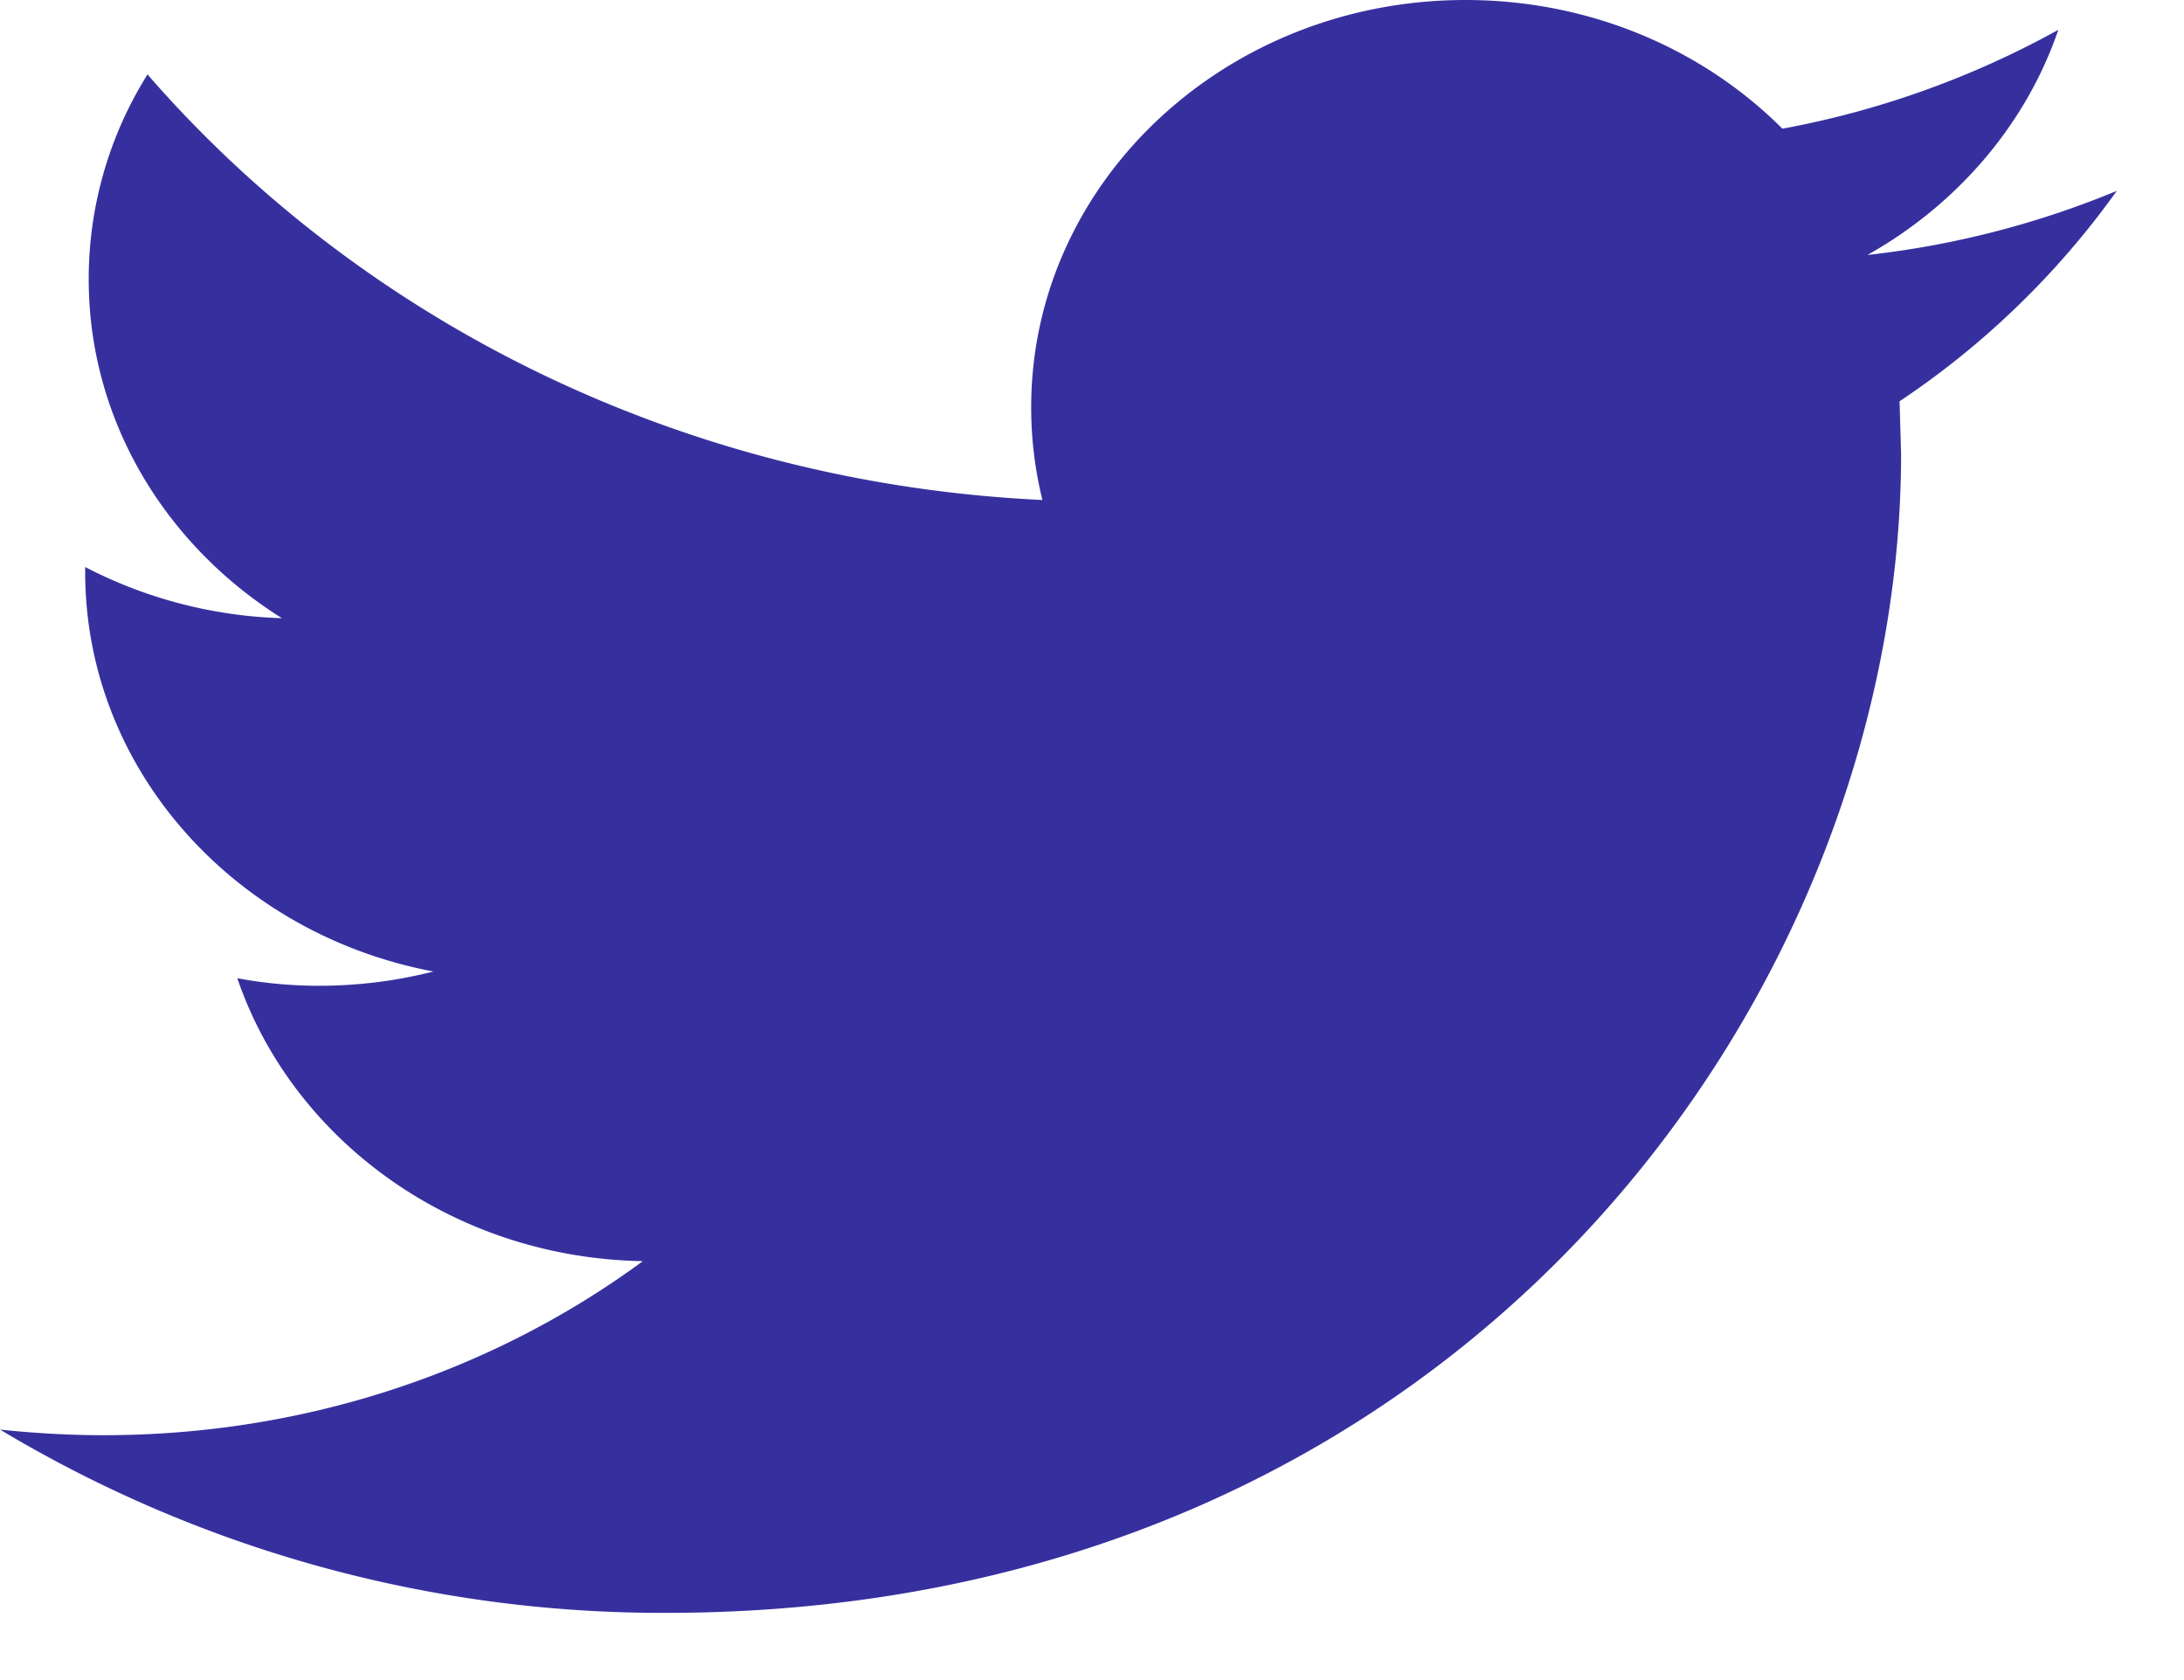
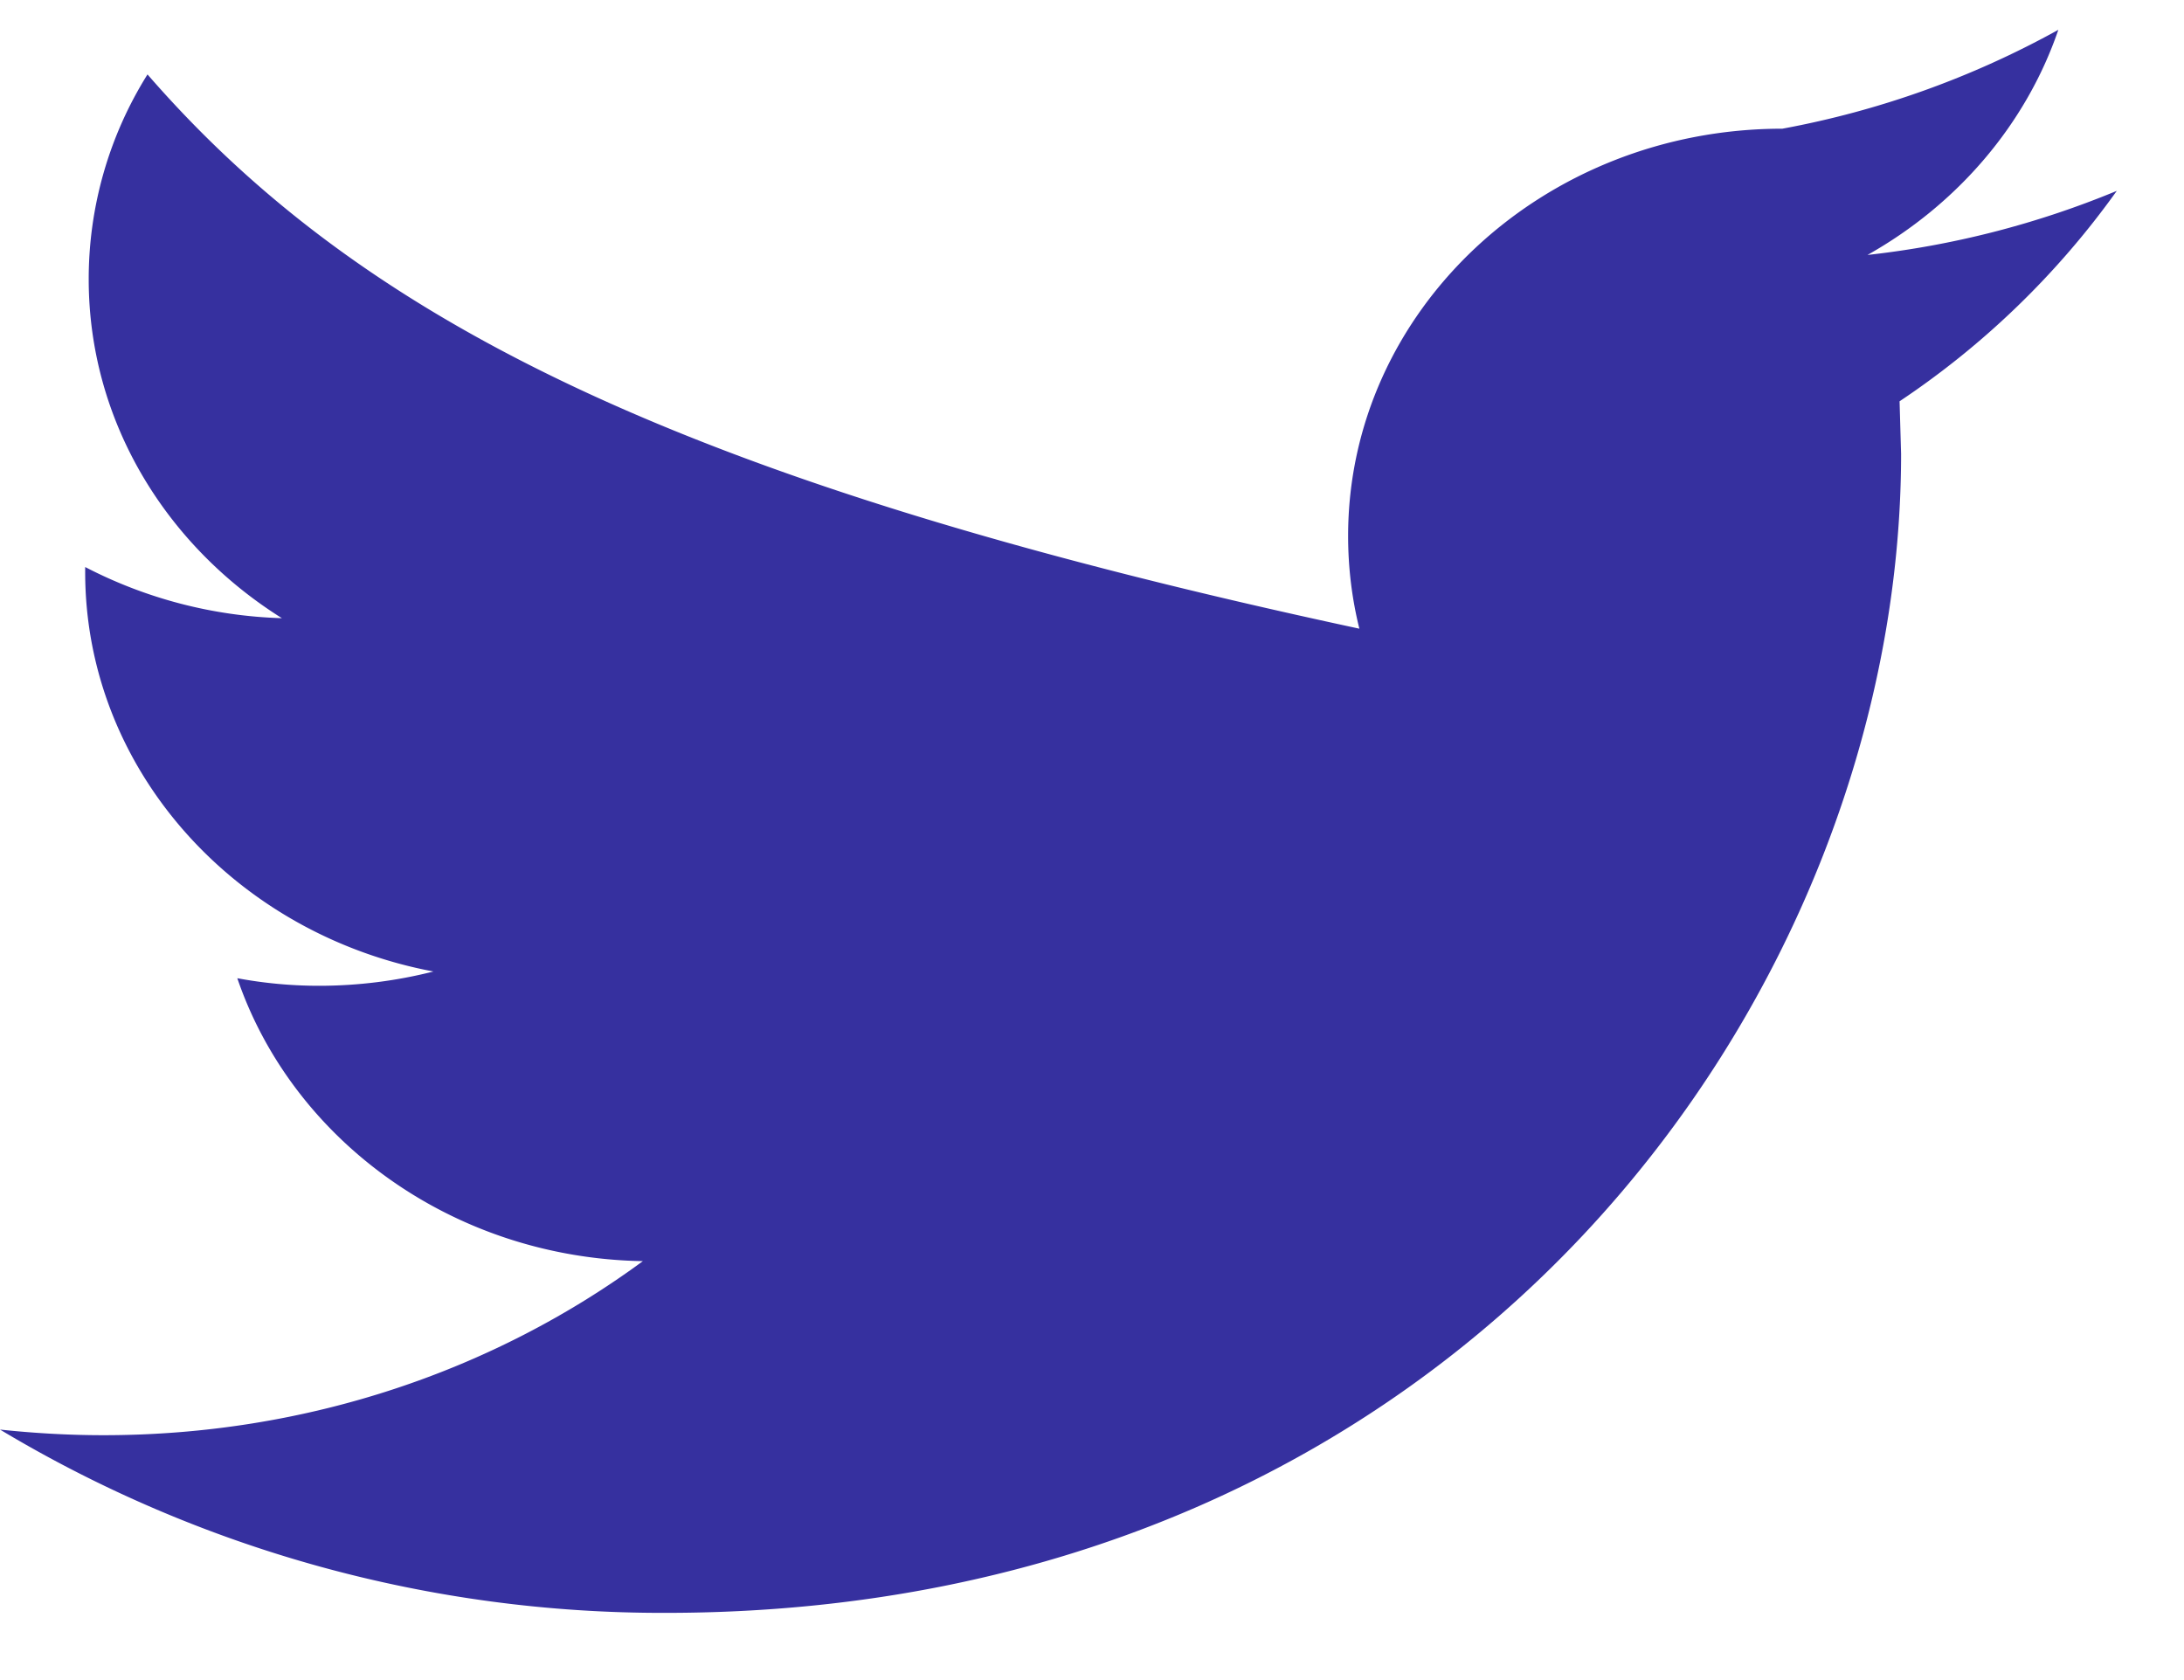
<svg xmlns="http://www.w3.org/2000/svg" width="26" height="20" viewBox="0 0 26 20">
-   <path fill="#36309F" fill-rule="nonzero" d="M25.2 2.272a10.86 10.86 0 0 1-2.968.763c1.067-.6 1.885-1.55 2.272-2.68a10.849 10.849 0 0 1-3.285 1.177C20.276.588 18.934 0 17.446 0c-2.855 0-5.17 2.171-5.17 4.848 0 .38.046.75.134 1.104C8.114 5.75 4.305 3.82 1.756.886a4.586 4.586 0 0 0-.7 2.437c0 1.683.914 3.167 2.3 4.036a5.432 5.432 0 0 1-2.342-.609v.06c0 2.35 1.783 4.31 4.146 4.755-.433.11-.89.17-1.362.17a5.28 5.28 0 0 1-.973-.09c.658 1.927 2.567 3.33 4.828 3.368-1.768 1.3-3.998 2.072-6.42 2.072-.417 0-.828-.024-1.233-.067A15.322 15.322 0 0 0 7.924 19.2c9.51 0 14.708-7.388 14.708-13.796l-.018-.627A9.997 9.997 0 0 0 25.2 2.272z" />
+   <path fill="#36309F" fill-rule="nonzero" d="M25.2 2.272a10.86 10.86 0 0 1-2.968.763c1.067-.6 1.885-1.55 2.272-2.68a10.849 10.849 0 0 1-3.285 1.177c-2.855 0-5.17 2.171-5.17 4.848 0 .38.046.75.134 1.104C8.114 5.75 4.305 3.82 1.756.886a4.586 4.586 0 0 0-.7 2.437c0 1.683.914 3.167 2.3 4.036a5.432 5.432 0 0 1-2.342-.609v.06c0 2.35 1.783 4.31 4.146 4.755-.433.11-.89.17-1.362.17a5.28 5.28 0 0 1-.973-.09c.658 1.927 2.567 3.33 4.828 3.368-1.768 1.3-3.998 2.072-6.42 2.072-.417 0-.828-.024-1.233-.067A15.322 15.322 0 0 0 7.924 19.2c9.51 0 14.708-7.388 14.708-13.796l-.018-.627A9.997 9.997 0 0 0 25.2 2.272z" />
</svg>